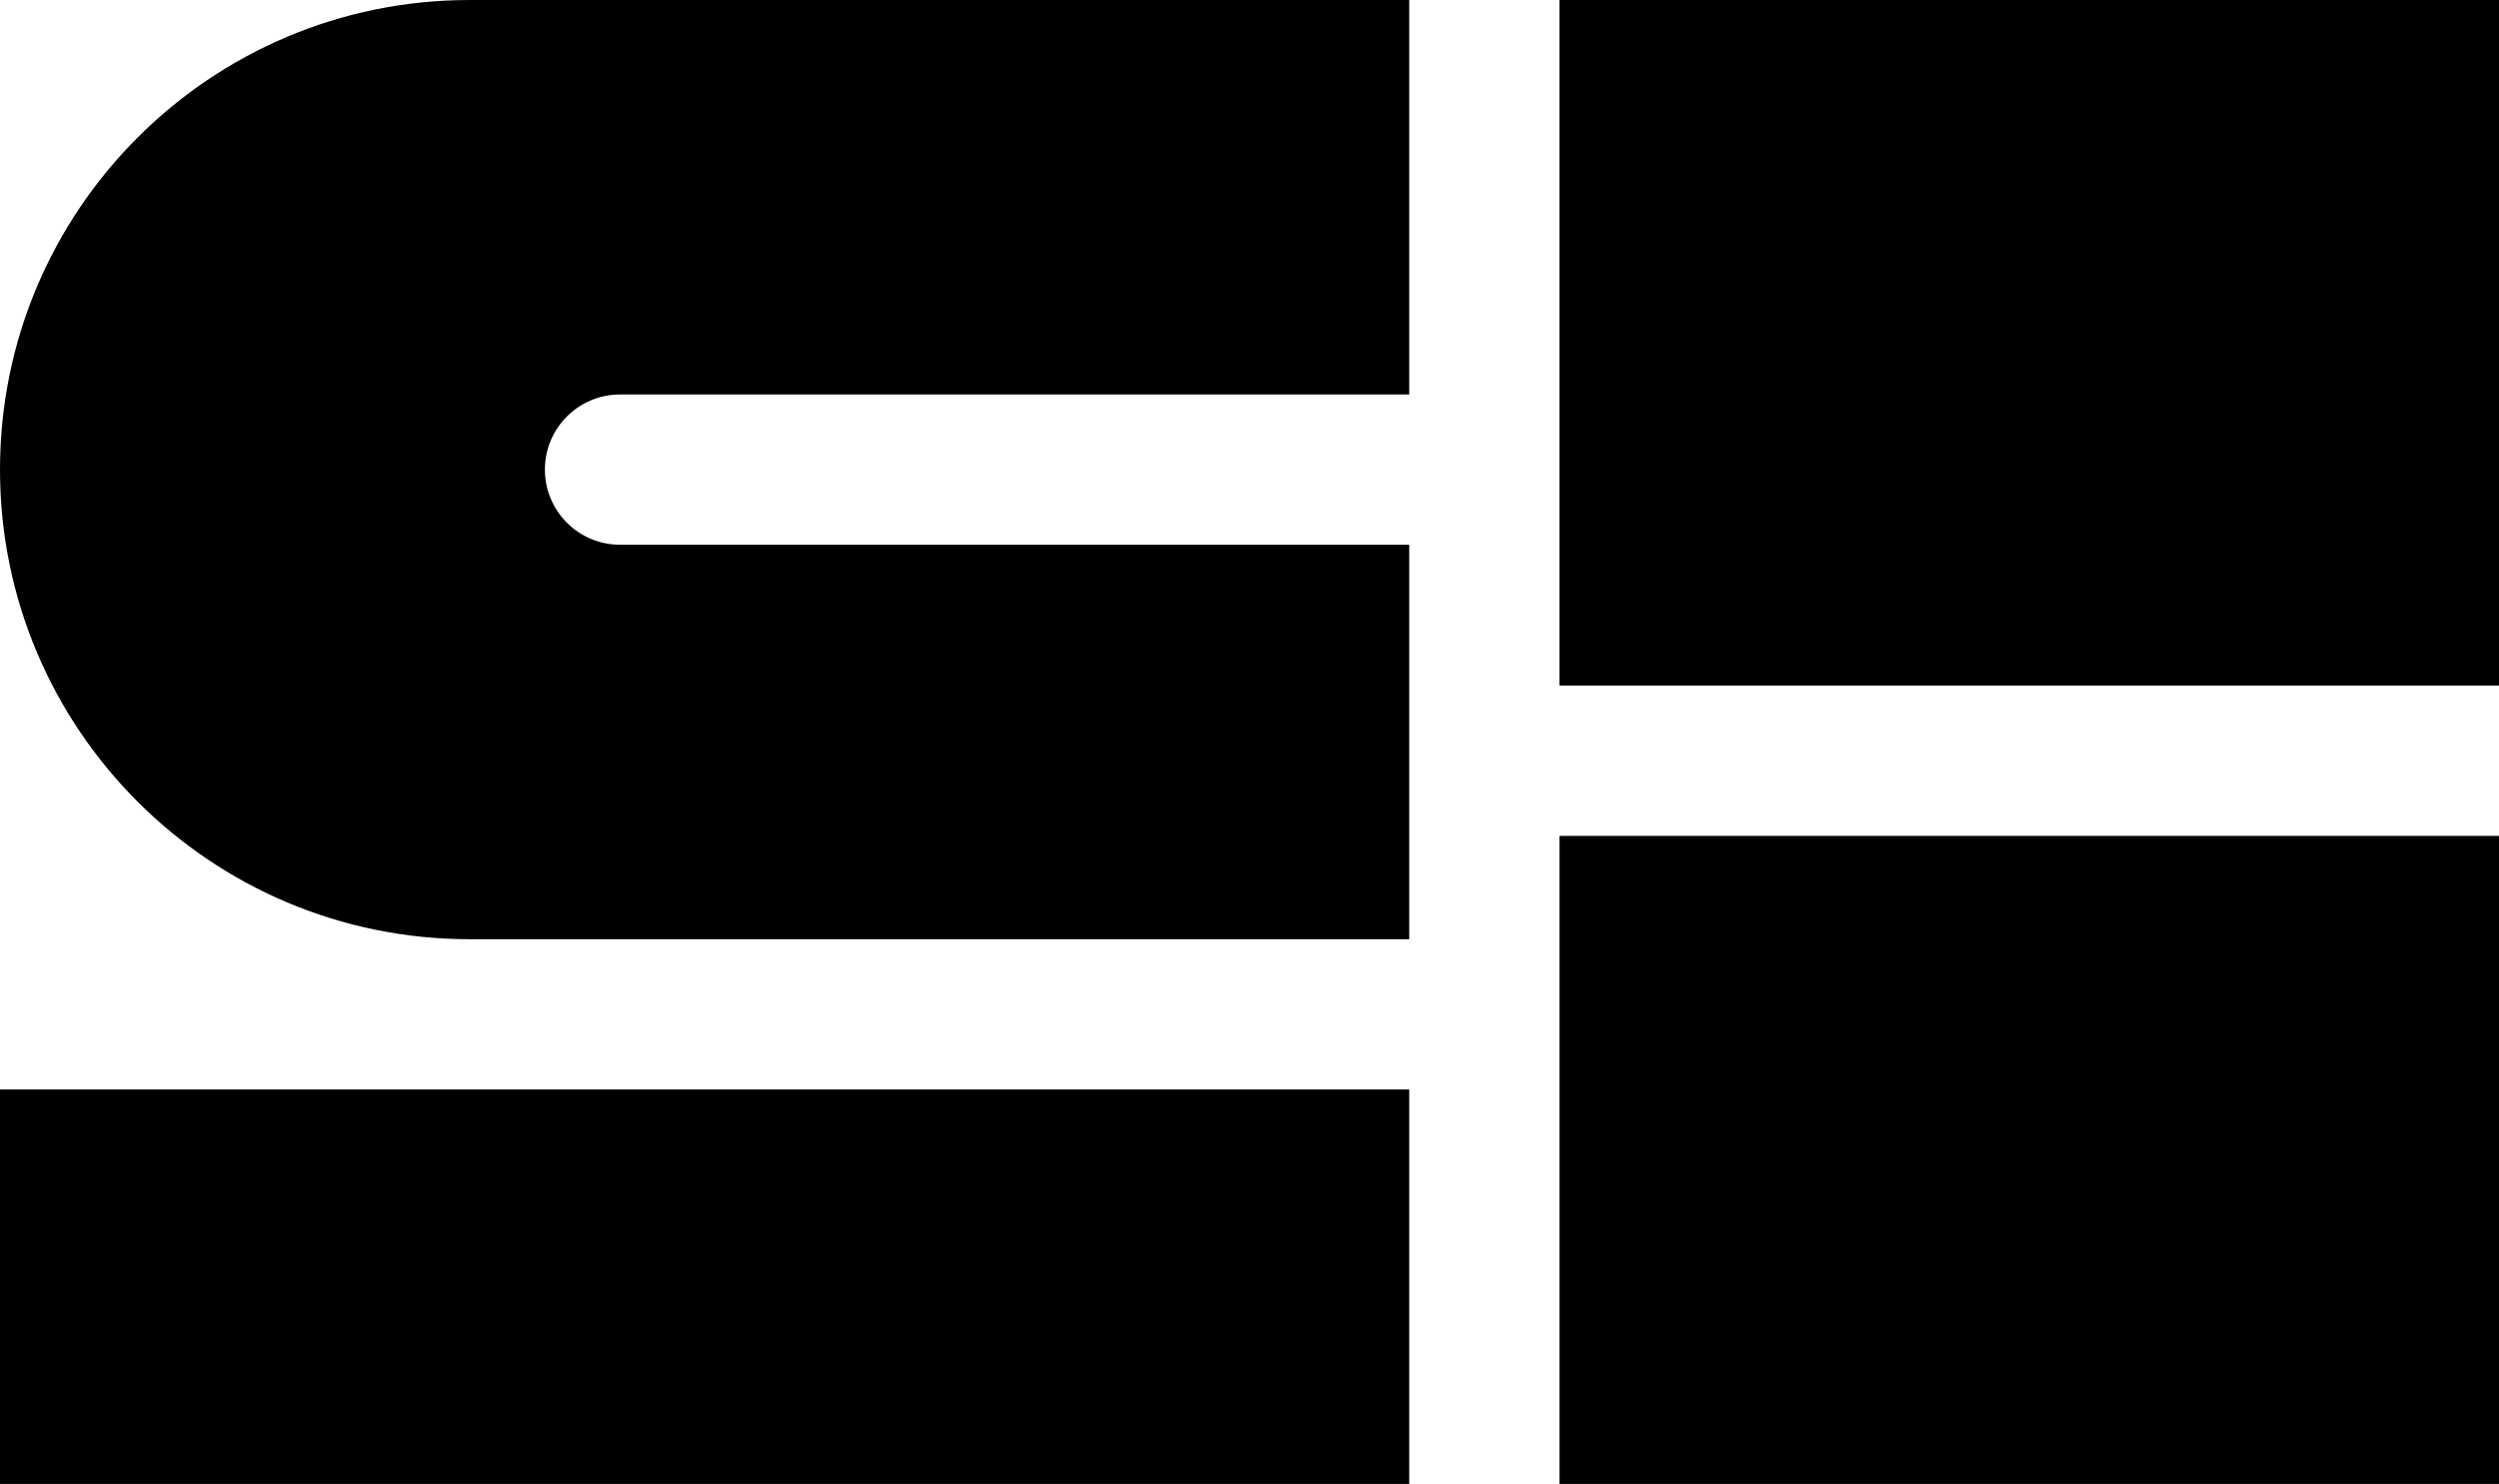
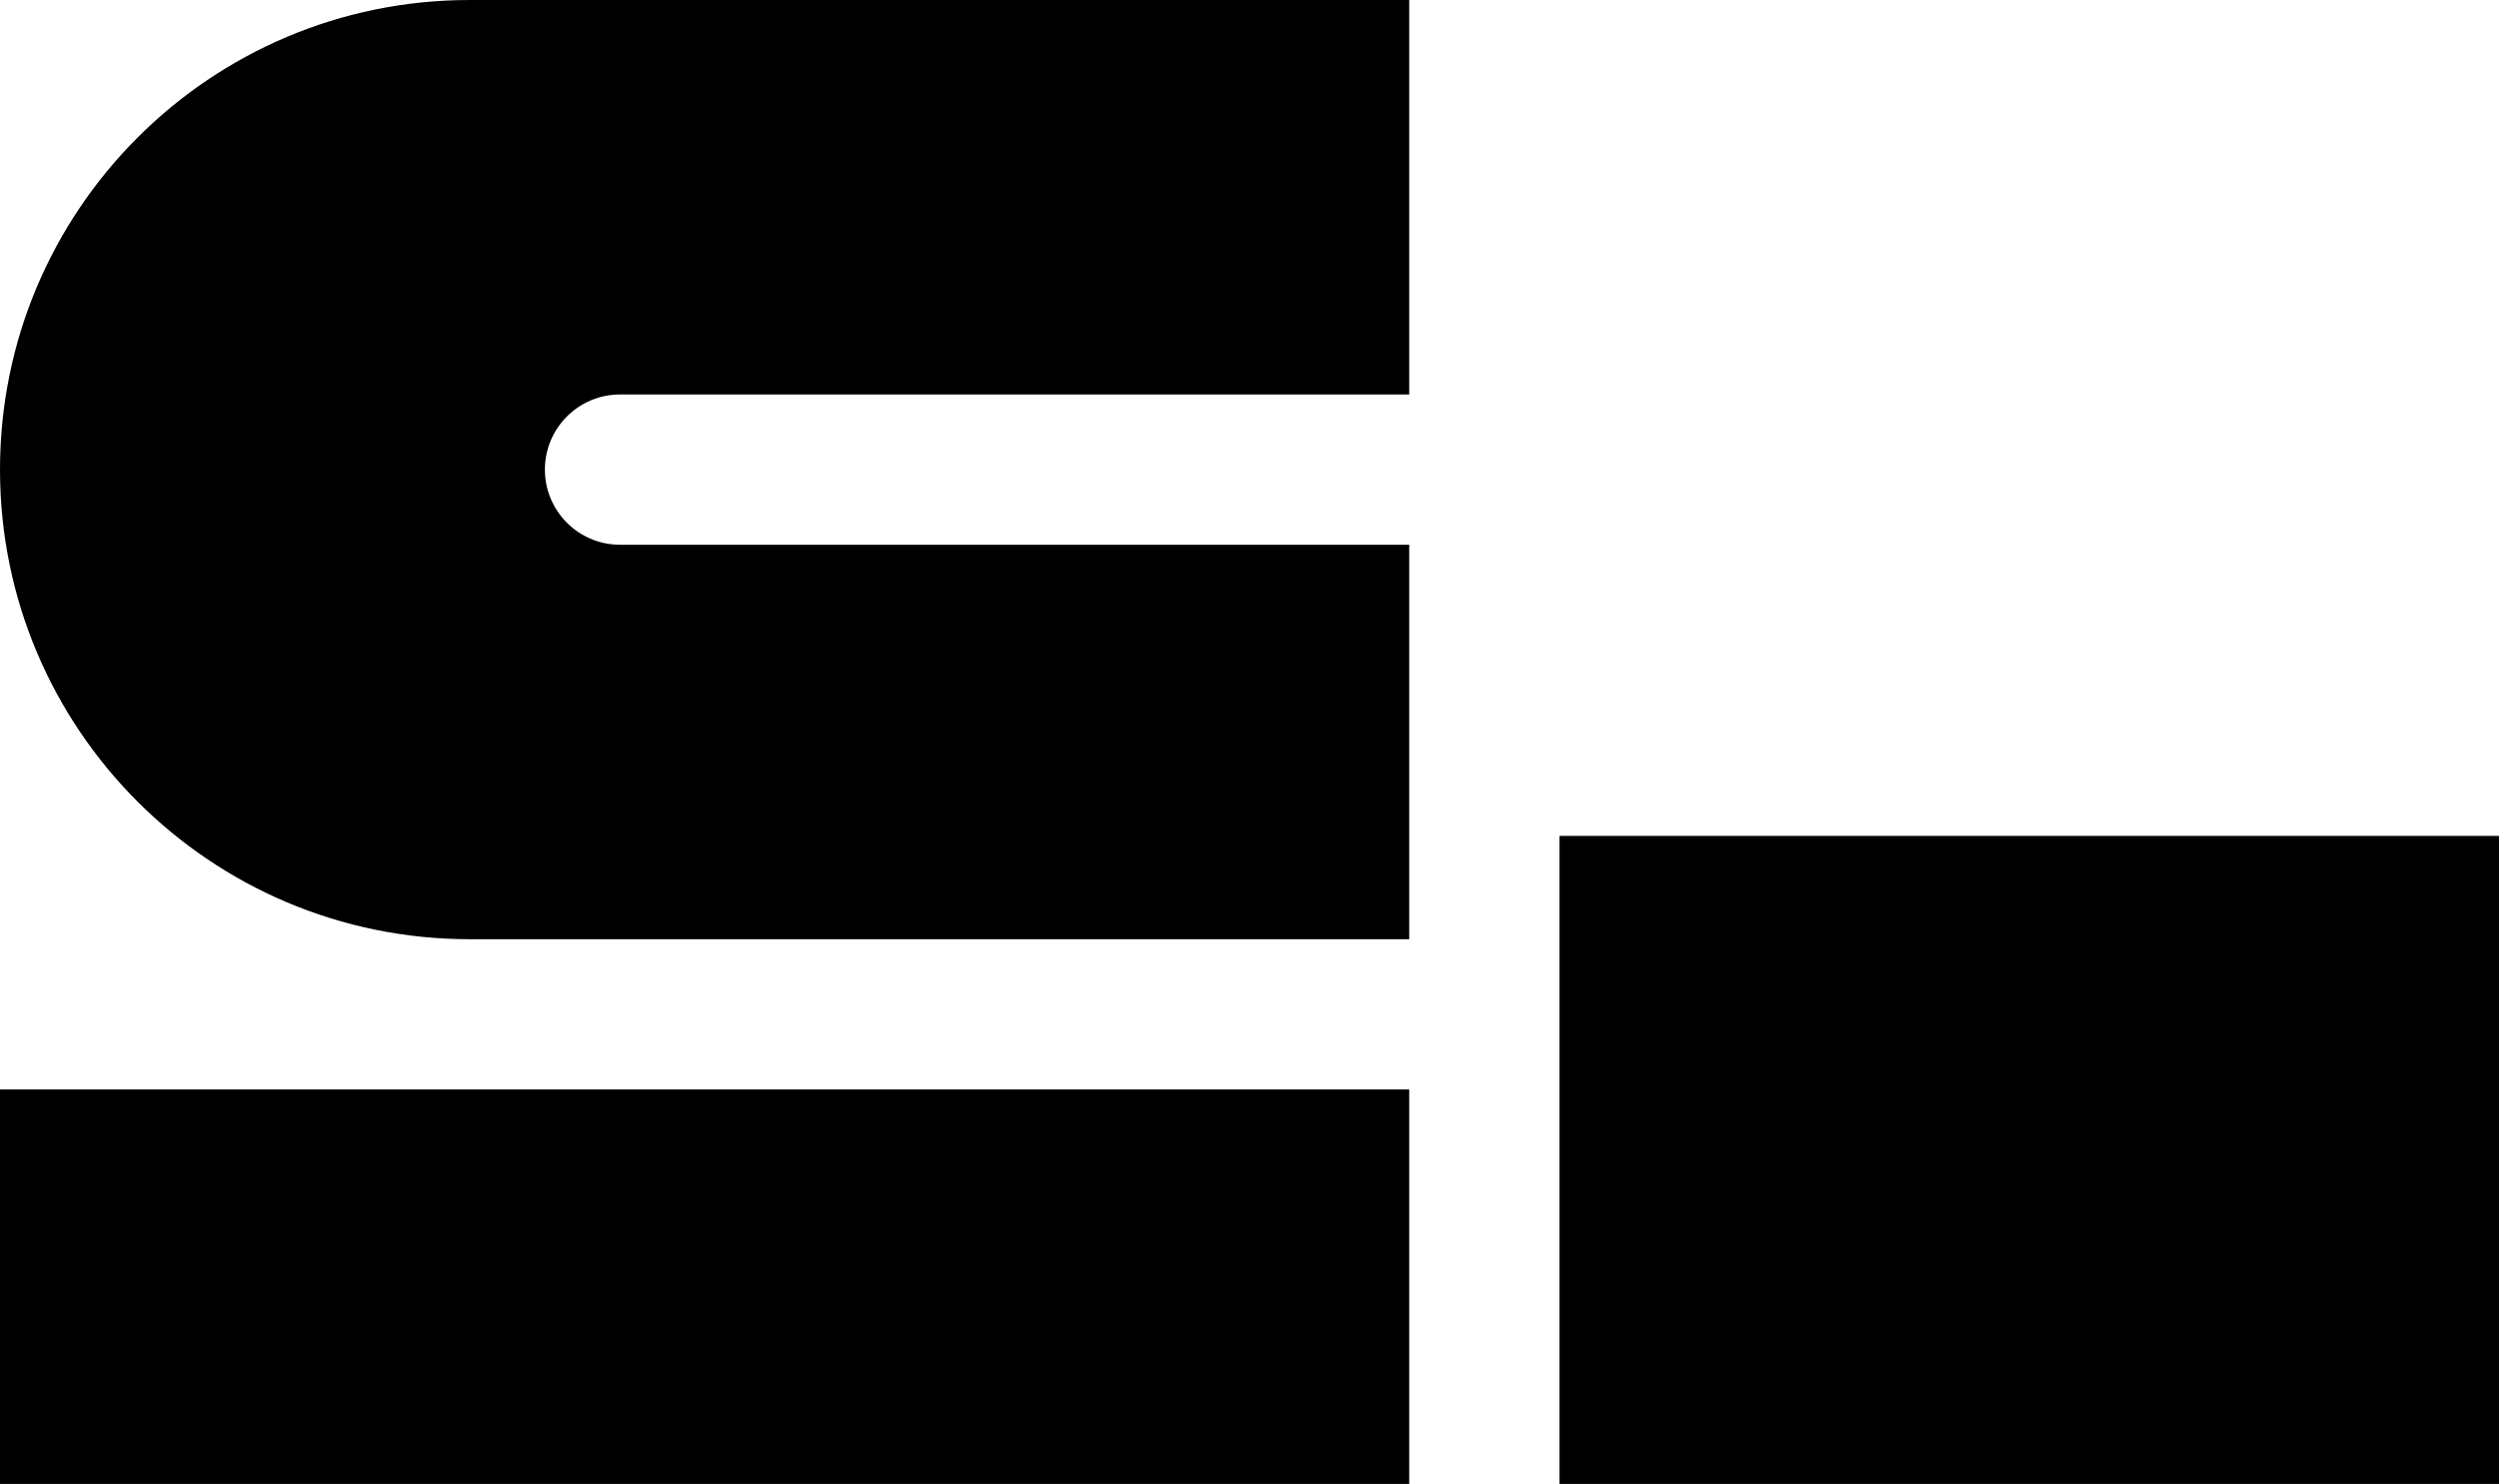
<svg xmlns="http://www.w3.org/2000/svg" width="532" height="316" viewBox="0 0 532 316" fill="none">
  <path d="M332 178H532V316H332V178Z" fill="black" />
-   <path d="M332 0H532V146H332V0Z" fill="black" />
  <path d="M0 232H300V316H0V232Z" fill="black" />
  <path fill-rule="evenodd" clip-rule="evenodd" d="M100 0C44.772 0 0 44.772 0 100C0 155.228 44.772 200 100 200H300V116H132C123.163 116 116 108.837 116 100C116 91.163 123.163 84 132 84H300V0H100Z" fill="black" />
</svg>